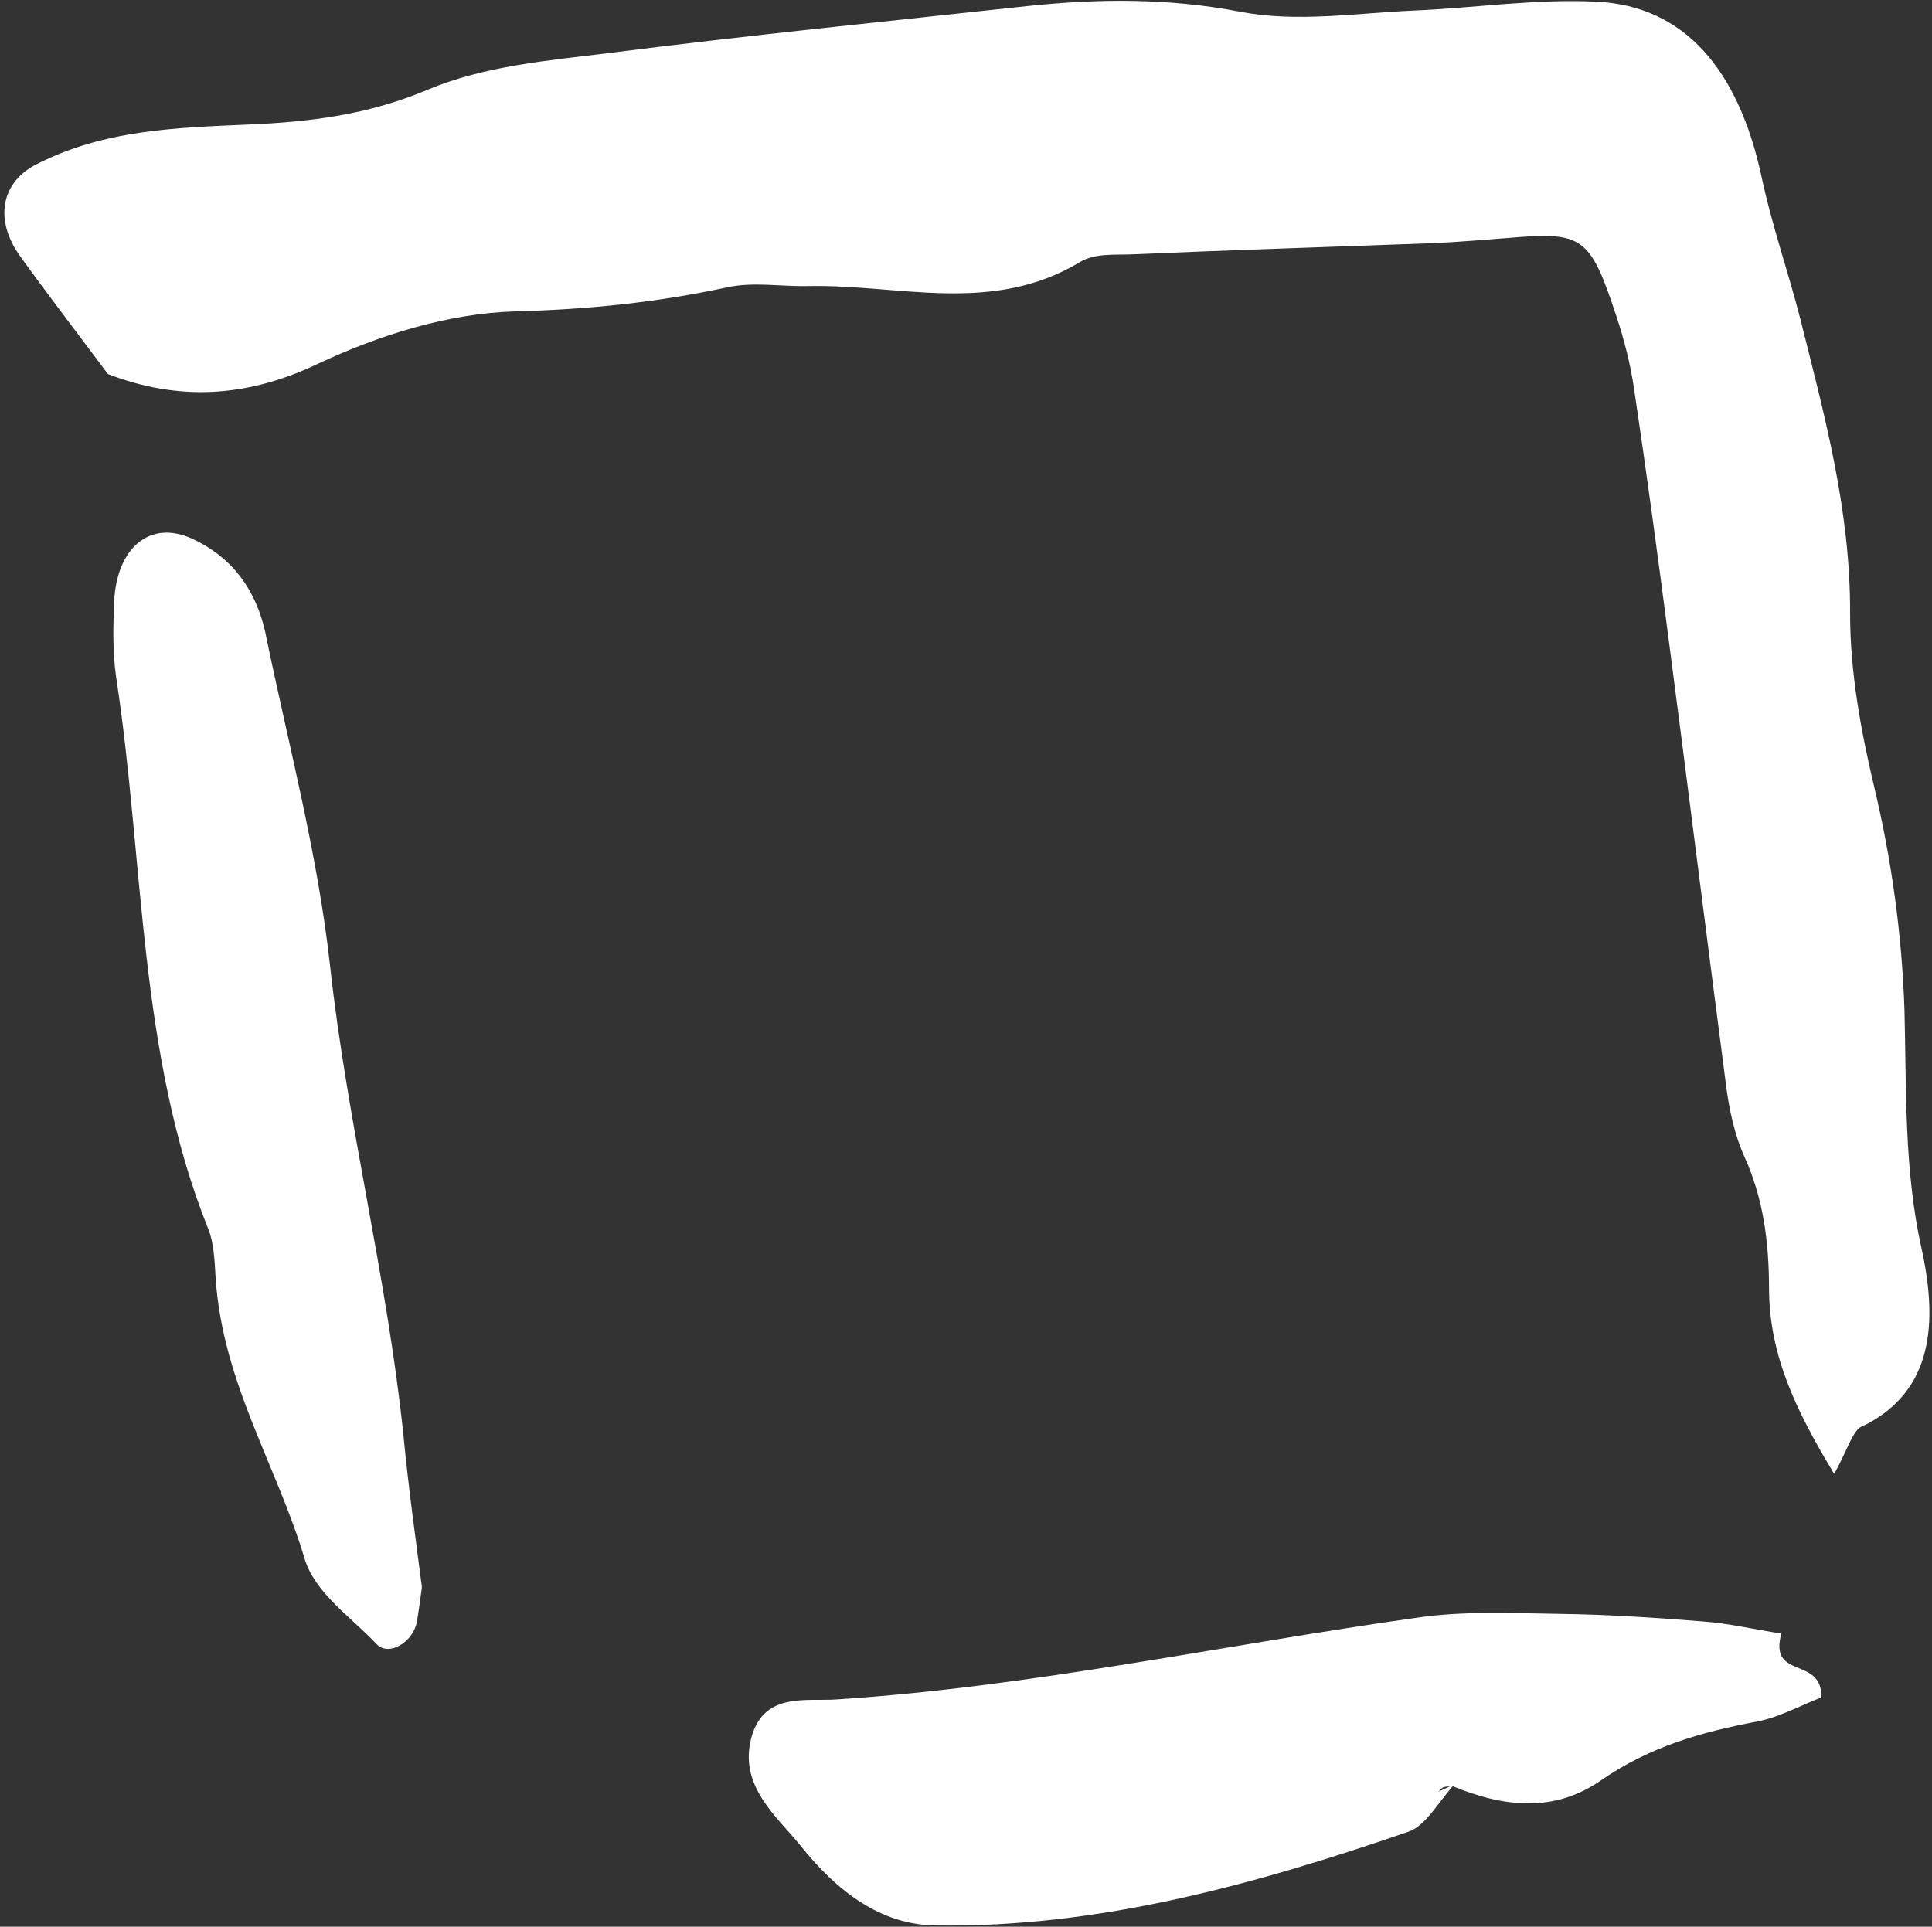
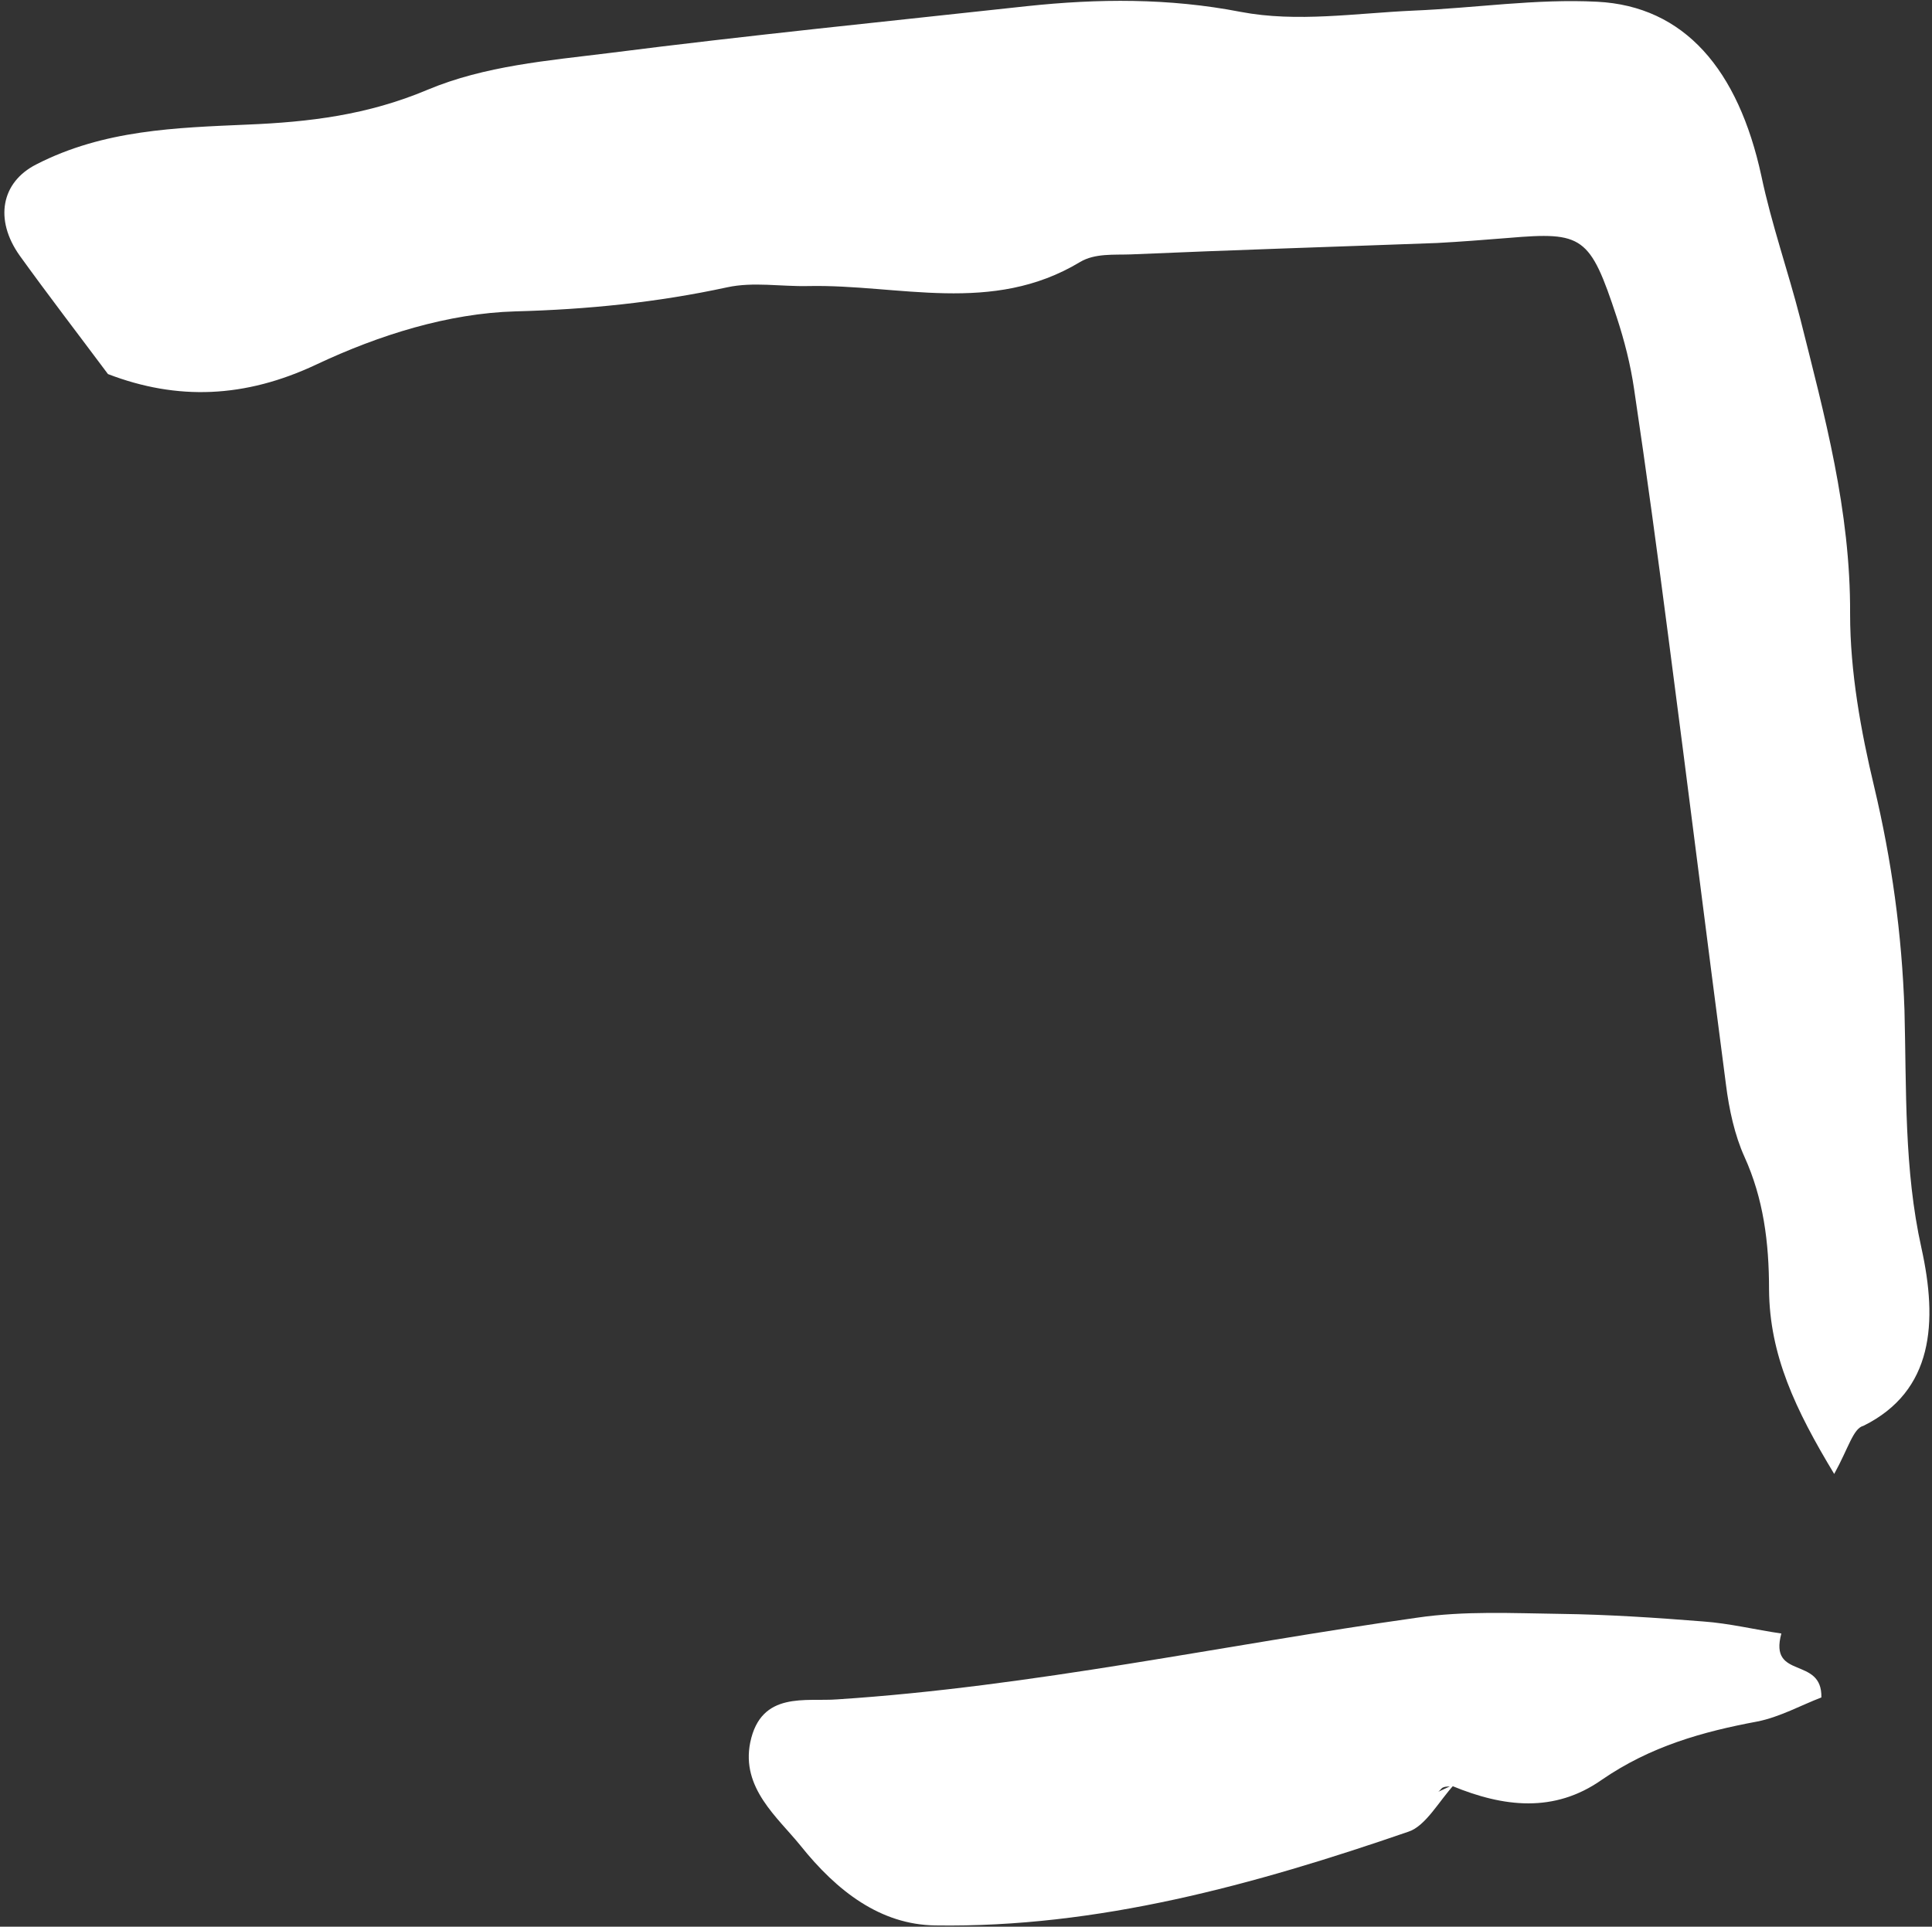
<svg xmlns="http://www.w3.org/2000/svg" width="389" height="388" viewBox="0 0 389 388" fill="none">
  <rect x="0" y="0" width="389" height="388" fill="#333333" stroke="none" />
  <path d="M369.308 296.829C361.458 283.822 356.294 272.856 356.19 259.721C356.19 250.157 355.054 241.359 351.232 232.943C349.27 228.607 348.133 223.379 347.514 218.405C343.589 188.439 339.87 158.472 335.945 128.506C333.776 111.801 331.504 94.969 329.025 78.392C328.302 73.418 327.062 68.573 325.513 63.855C320.142 47.533 318.696 46.64 303.719 47.915C298.967 48.298 294.113 48.68 289.362 48.935C268.807 49.7 248.252 50.338 227.698 51.231C224.289 51.358 220.467 50.976 217.472 52.761C199.706 63.472 181.011 57.224 162.728 57.606C157.254 57.734 151.677 56.714 146.409 57.861C132.258 60.922 118.211 62.325 103.75 62.707C90.322 63.09 76.378 67.425 63.674 73.418C49.316 80.177 35.682 80.687 21.738 75.331C15.747 67.298 9.757 59.519 3.973 51.486C-1.192 44.217 0.254 36.694 7.278 33.123C20.912 26.11 35.476 25.727 49.833 25.09C62.228 24.58 74.003 23.177 86.088 18.076C97.656 13.231 110.361 12.21 122.652 10.68C150.644 7.11 178.738 4.304 206.73 1.244C221.087 -0.286 235.341 -0.414 249.802 2.392C261.164 4.559 273.042 2.647 284.61 2.137C296.902 1.627 309.297 -0.286 321.588 0.351C339.147 1.244 349.993 13.995 354.641 35.418C356.707 45.237 360.012 54.546 362.491 64.237C367.345 83.62 372.613 102.747 372.51 123.66C372.51 135.264 374.679 147.251 377.365 158.472C380.876 173.264 382.942 188.056 383.459 203.486C383.872 219.426 383.355 235.493 386.867 251.305C390.172 266.224 389.346 280.124 375.195 287.137C373.13 287.648 372.2 291.6 369.308 296.829Z" fill="white" />
  <path d="M292.873 359.311C289.775 362.627 287.089 367.728 283.577 368.875C252.487 379.587 220.984 388.258 188.345 387.748C177.293 387.62 168.513 380.861 161.179 371.68C156.531 365.942 149.198 360.076 151.057 350.895C153.226 340.439 162.316 342.734 168.616 342.224C207.763 339.673 246.393 331.257 285.333 325.774C294.836 324.371 304.545 324.881 314.151 325.009C323.757 325.136 333.363 325.774 342.969 326.539C348.237 326.922 353.401 328.197 358.669 328.962C356.087 338.398 366.932 333.425 366.726 341.841C362.697 343.372 358.359 345.794 353.814 346.687C342.866 348.727 332.33 351.66 322.518 358.419C312.912 365.177 302.686 363.902 292.46 359.694C291.841 359.821 291.221 359.694 290.601 359.949C290.188 360.077 289.982 360.586 289.568 360.841C290.705 360.331 291.737 359.822 292.873 359.311Z" fill="white" />
-   <path d="M84.951 319.654C84.435 323.352 84.228 325.01 83.918 326.667C83.195 330.62 78.341 333.681 75.862 331.131C70.697 325.647 63.364 320.802 61.298 313.788C55.617 294.916 44.875 278.466 43.429 257.553C43.222 254.237 43.119 250.54 41.983 247.607C27.832 212.54 29.072 173.519 23.391 136.412C22.668 131.438 22.771 126.21 22.977 121.237C23.494 110.143 30.311 104.66 38.677 108.485C46.217 111.928 51.589 118.304 53.551 127.996C58.096 150.056 63.984 171.989 66.463 194.56C69.974 226.439 77.927 257.171 81.233 289.05C82.266 299.889 83.815 310.728 84.951 319.654Z" fill="white" />
</svg>